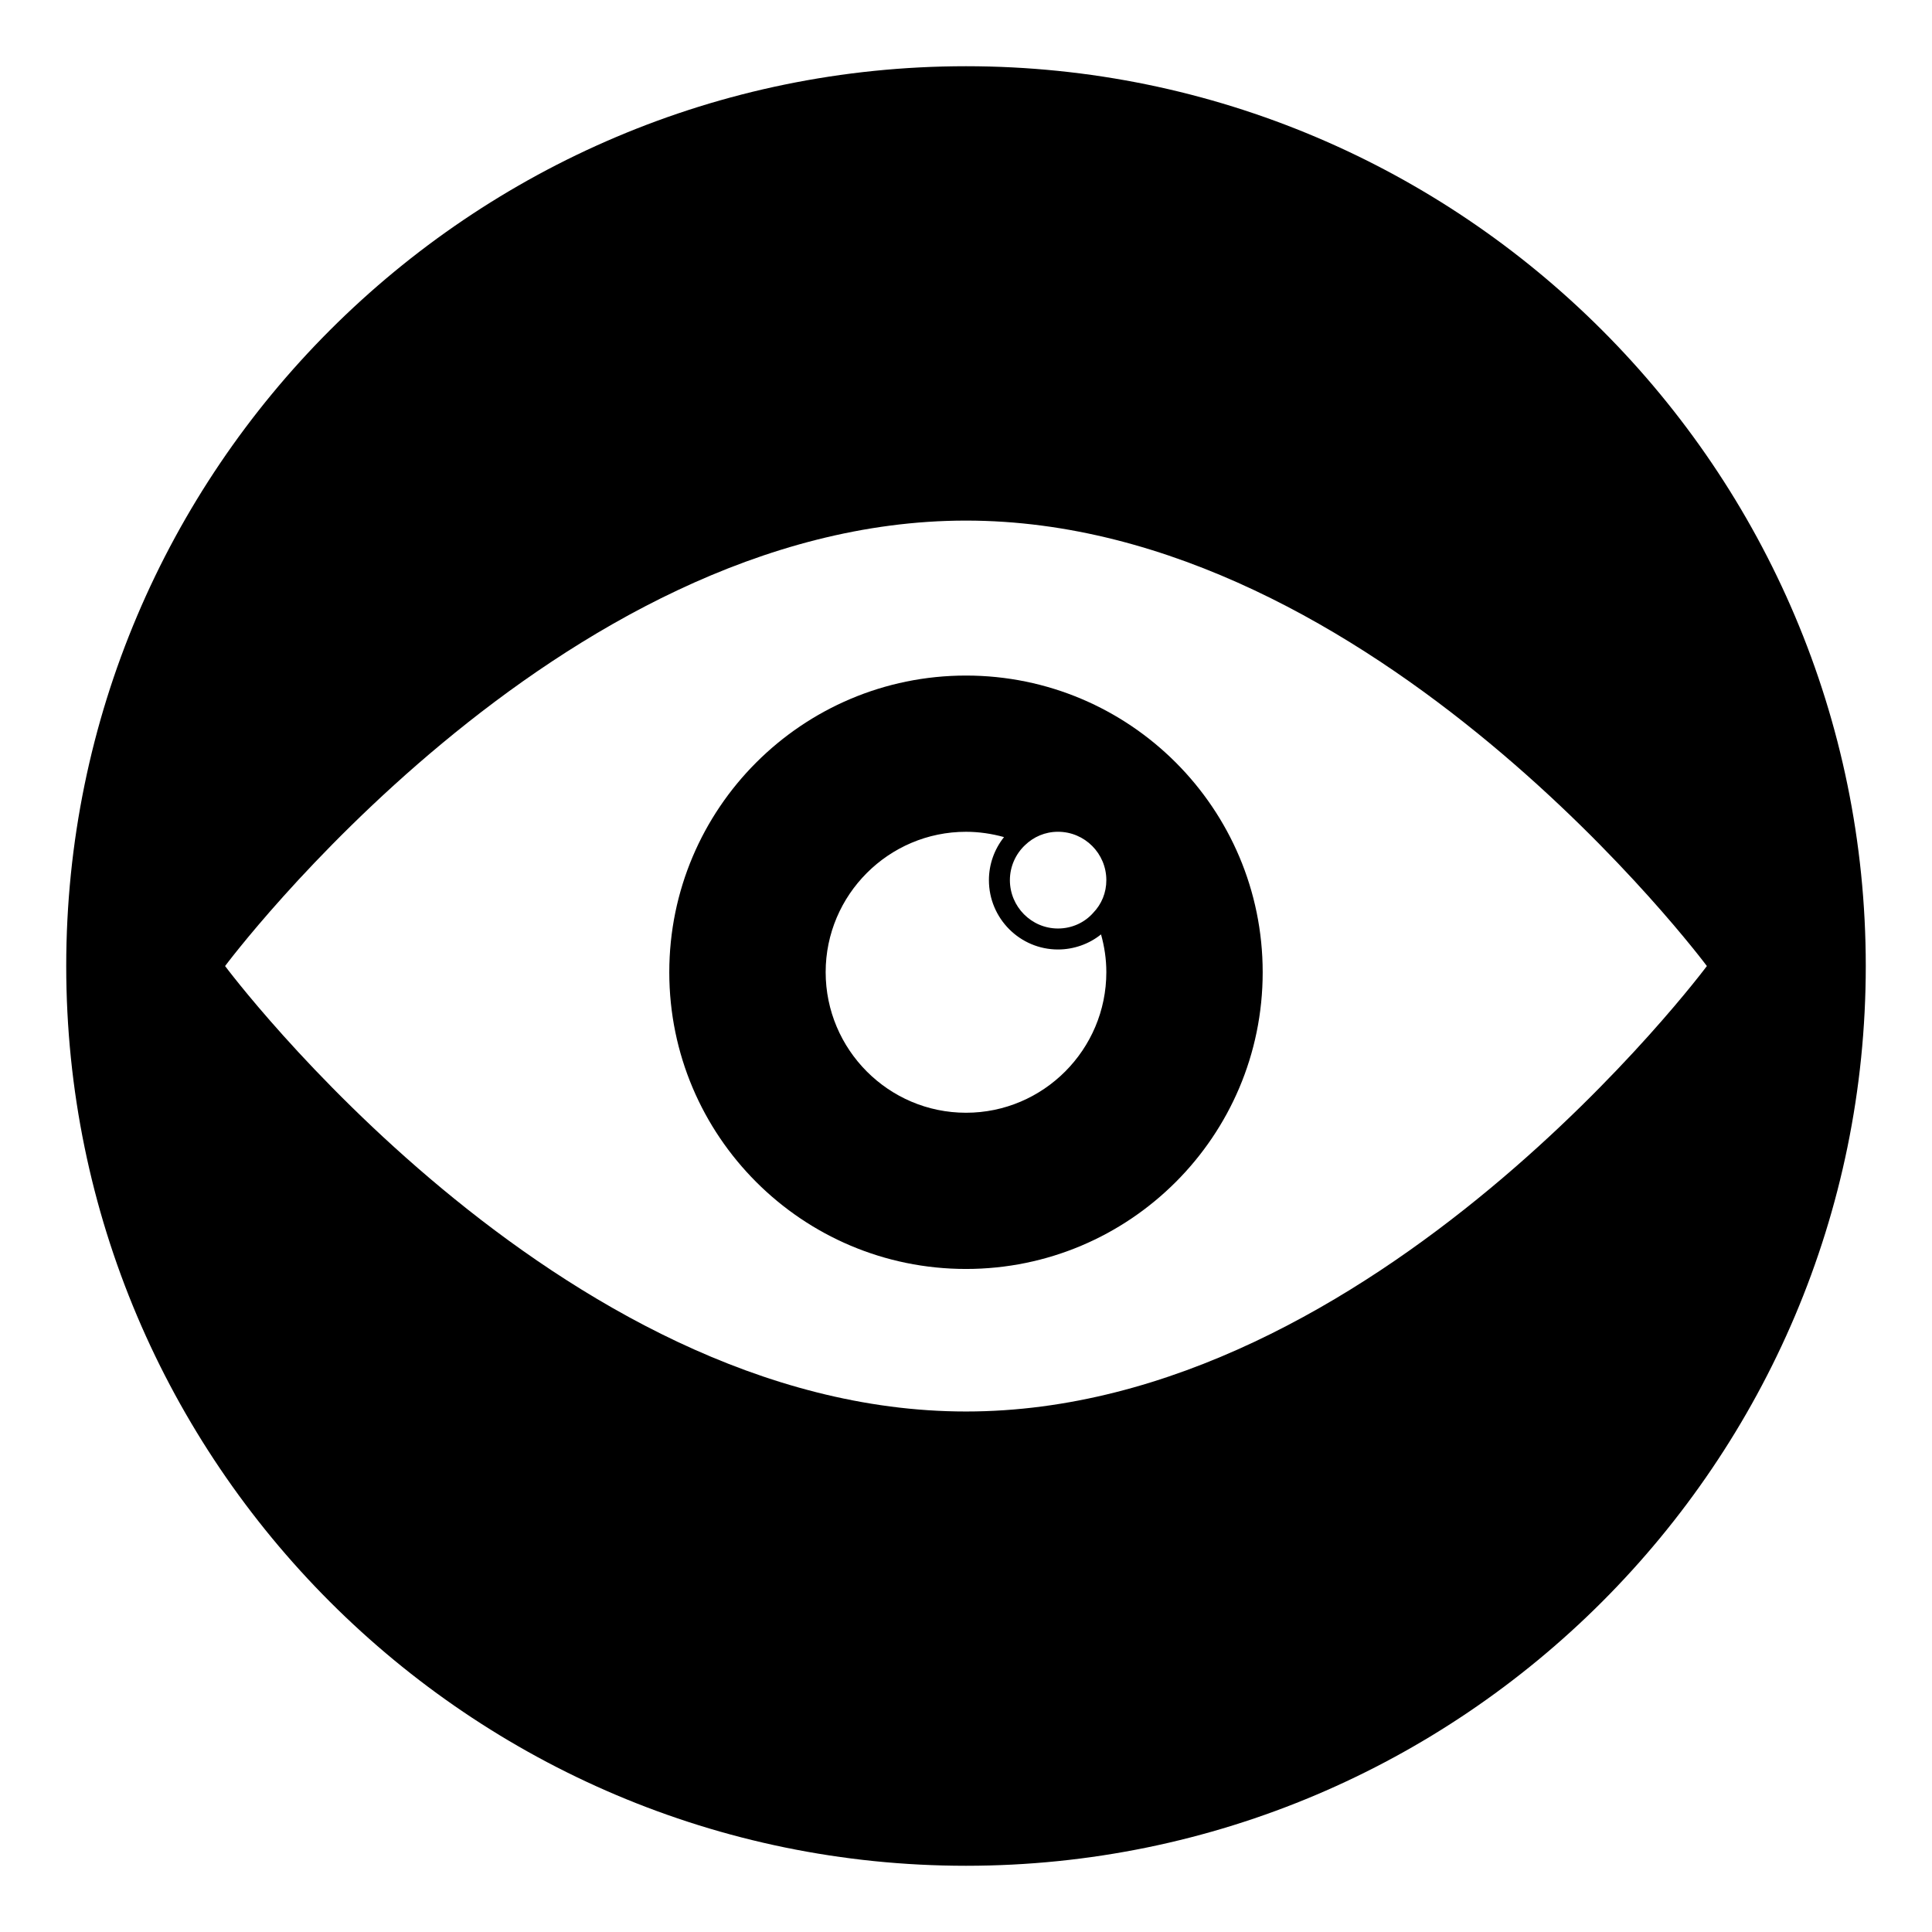
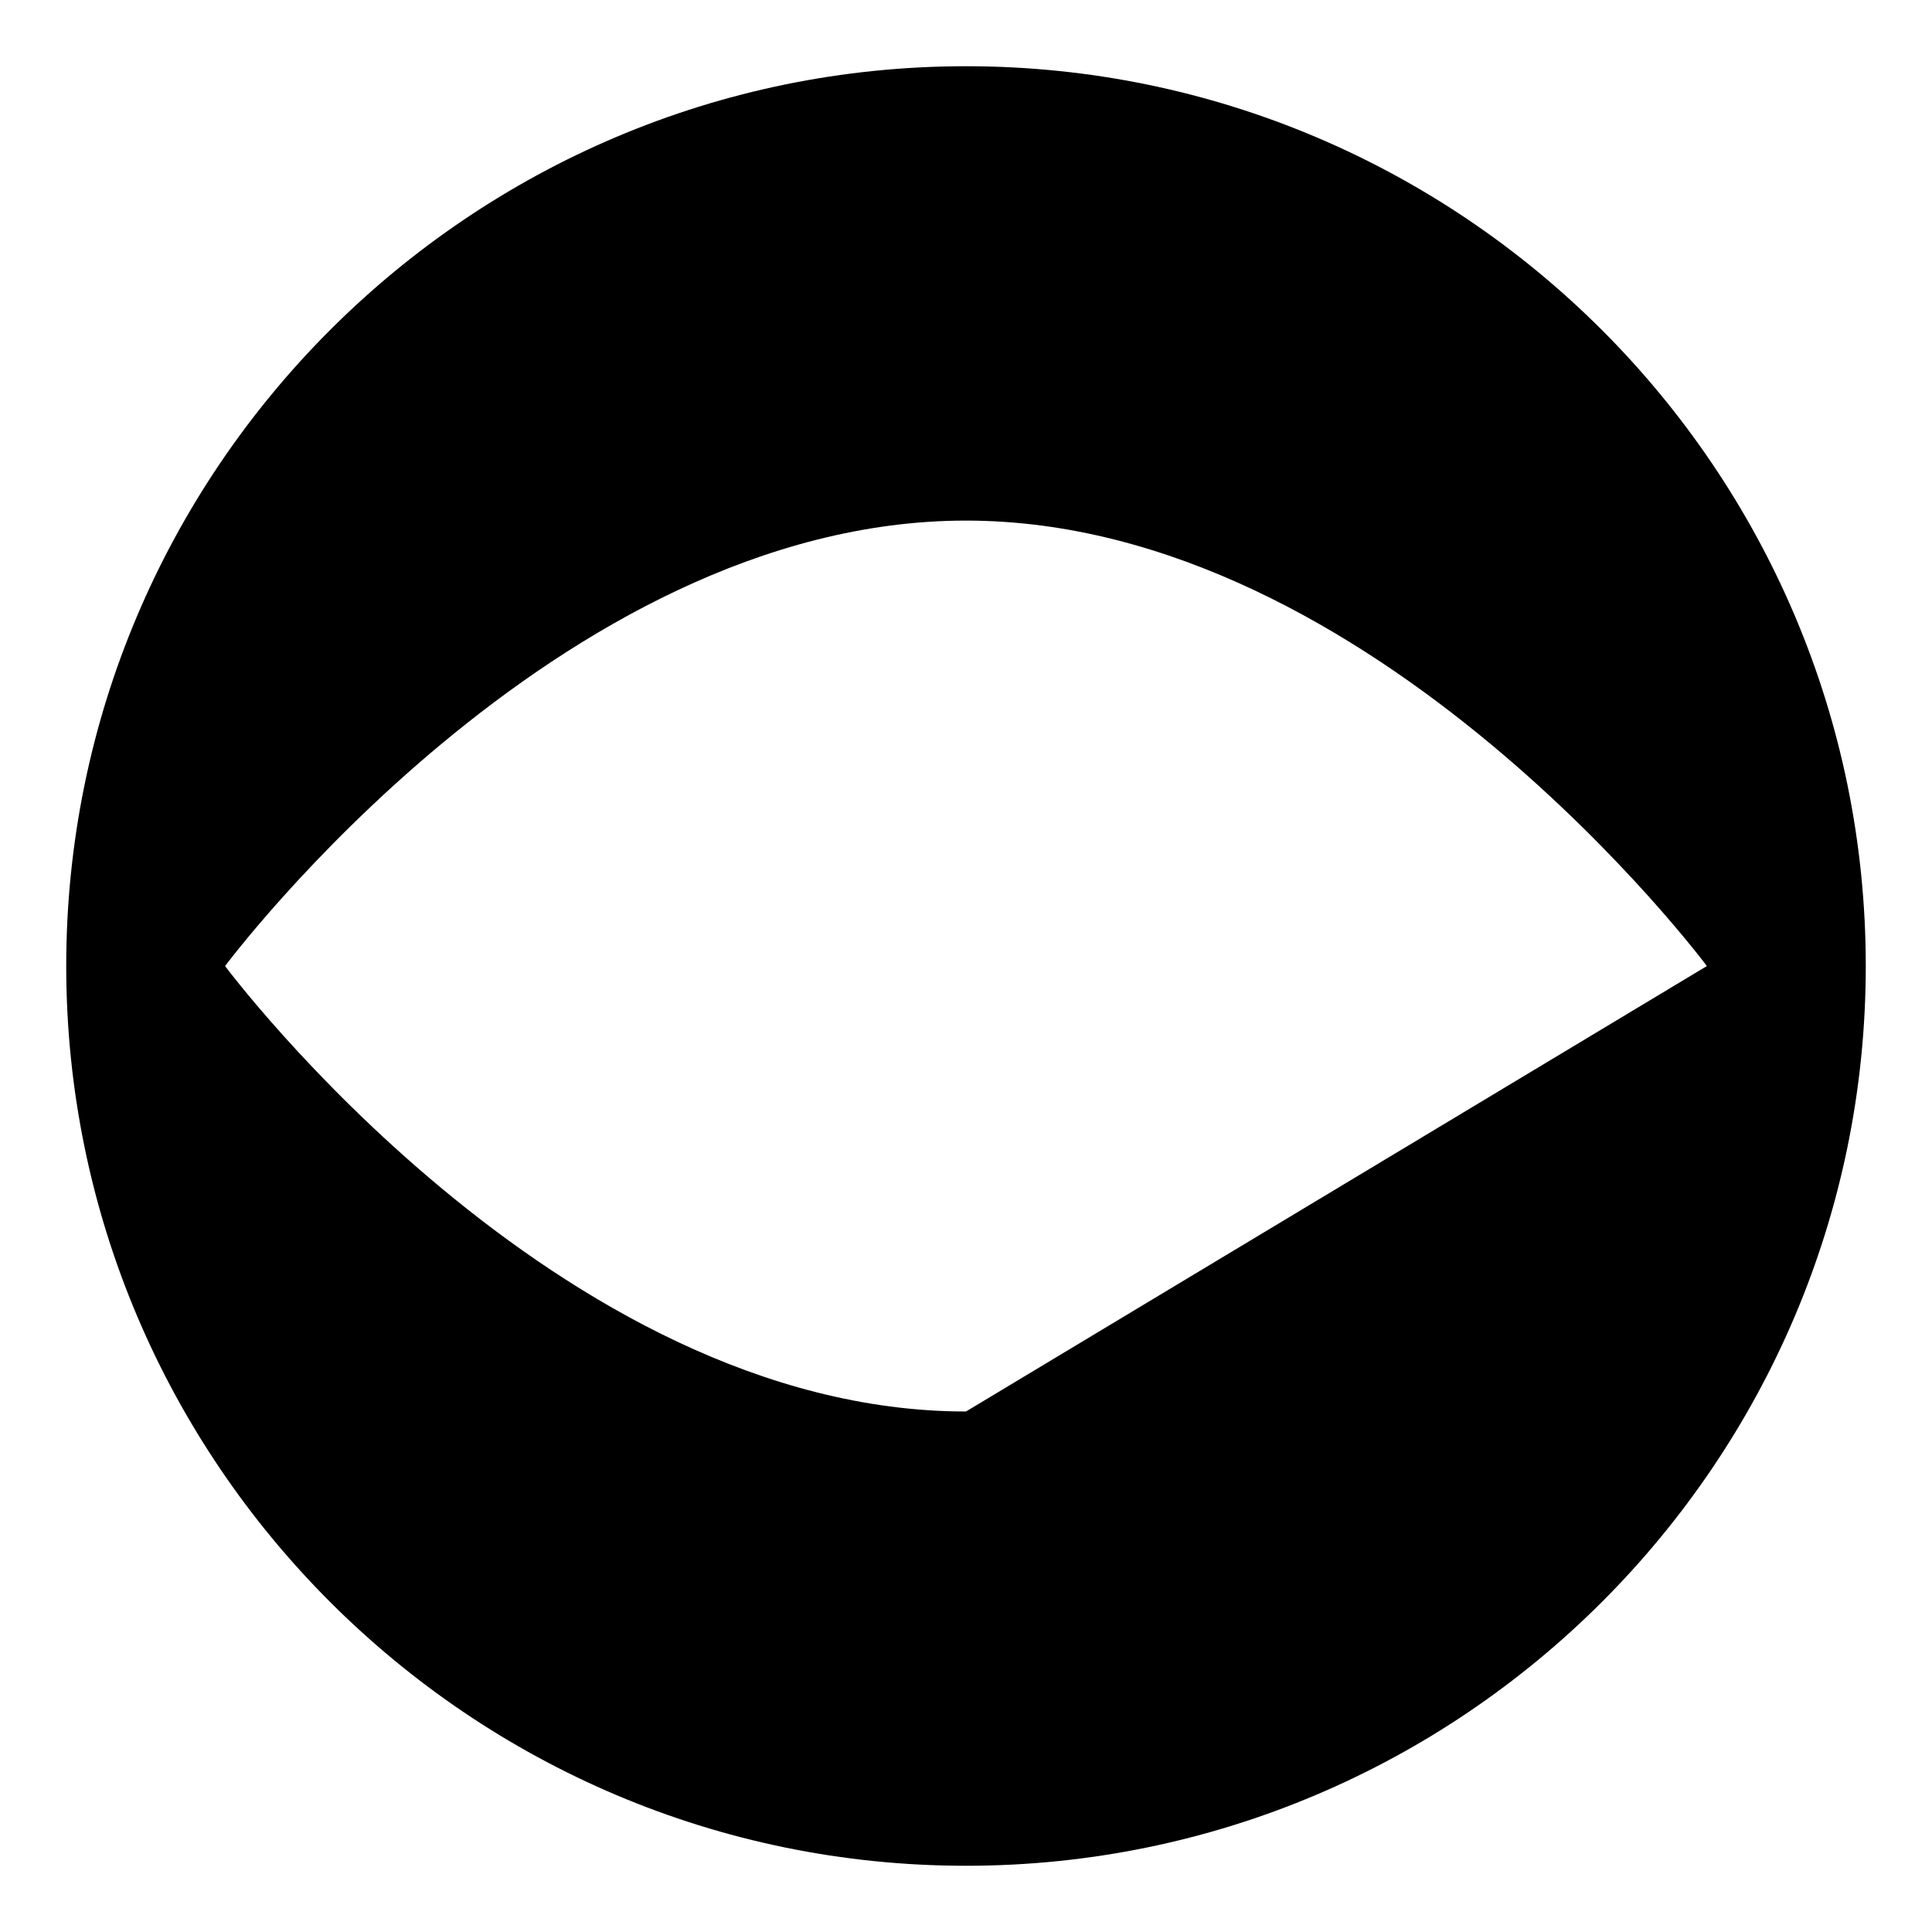
<svg xmlns="http://www.w3.org/2000/svg" fill="#000000" width="800px" height="800px" version="1.1" viewBox="144 144 512 512">
  <g>
-     <path d="m400 323.03c-43.402 0-78.633 35.23-78.633 78.633 0 43.395 35.23 78.625 78.633 78.625s78.625-35.23 78.625-78.625c0-43.402-35.223-78.633-78.625-78.633m0 115.86c-20.523 0-37.191-16.746-37.191-37.266 0-20.449 16.672-37.191 37.191-37.191 3.481 0 6.891 0.52 10.074 1.406-2.594 3.262-4 7.262-4 11.41 0 10.148 8.223 18.375 18.301 18.375 4.223 0 8.297-1.48 11.41-4 0.891 3.188 1.406 6.519 1.406 10.004 0.004 20.516-16.668 37.262-37.191 37.262m33.711-52.977c-2.223 2.519-5.559 4.148-9.336 4.148-7.039 0-12.742-5.777-12.742-12.816 0-3.629 1.555-6.965 4-9.262 2.297-2.223 5.336-3.555 8.742-3.555 7.113 0 12.816 5.777 12.816 12.816 0.004 3.336-1.258 6.371-3.481 8.668" />
-     <path d="m400 161.55c-131.48 0-238.45 106.96-238.45 238.45 0 131.48 106.97 238.45 238.45 238.45 131.49 0 238.45-106.97 238.45-238.45 0.004-131.49-106.96-238.45-238.45-238.45m0 356.51c-108.39 0-196.35-118.05-196.35-118.05s87.961-118.05 196.34-118.05c108.39 0 196.35 118.05 196.35 118.05s-87.961 118.05-196.34 118.05" />
+     <path d="m400 161.55c-131.48 0-238.45 106.96-238.45 238.45 0 131.48 106.97 238.45 238.45 238.45 131.49 0 238.45-106.97 238.45-238.45 0.004-131.49-106.96-238.45-238.45-238.45m0 356.51c-108.39 0-196.35-118.05-196.35-118.05s87.961-118.05 196.34-118.05c108.39 0 196.35 118.05 196.35 118.05" />
  </g>
</svg>